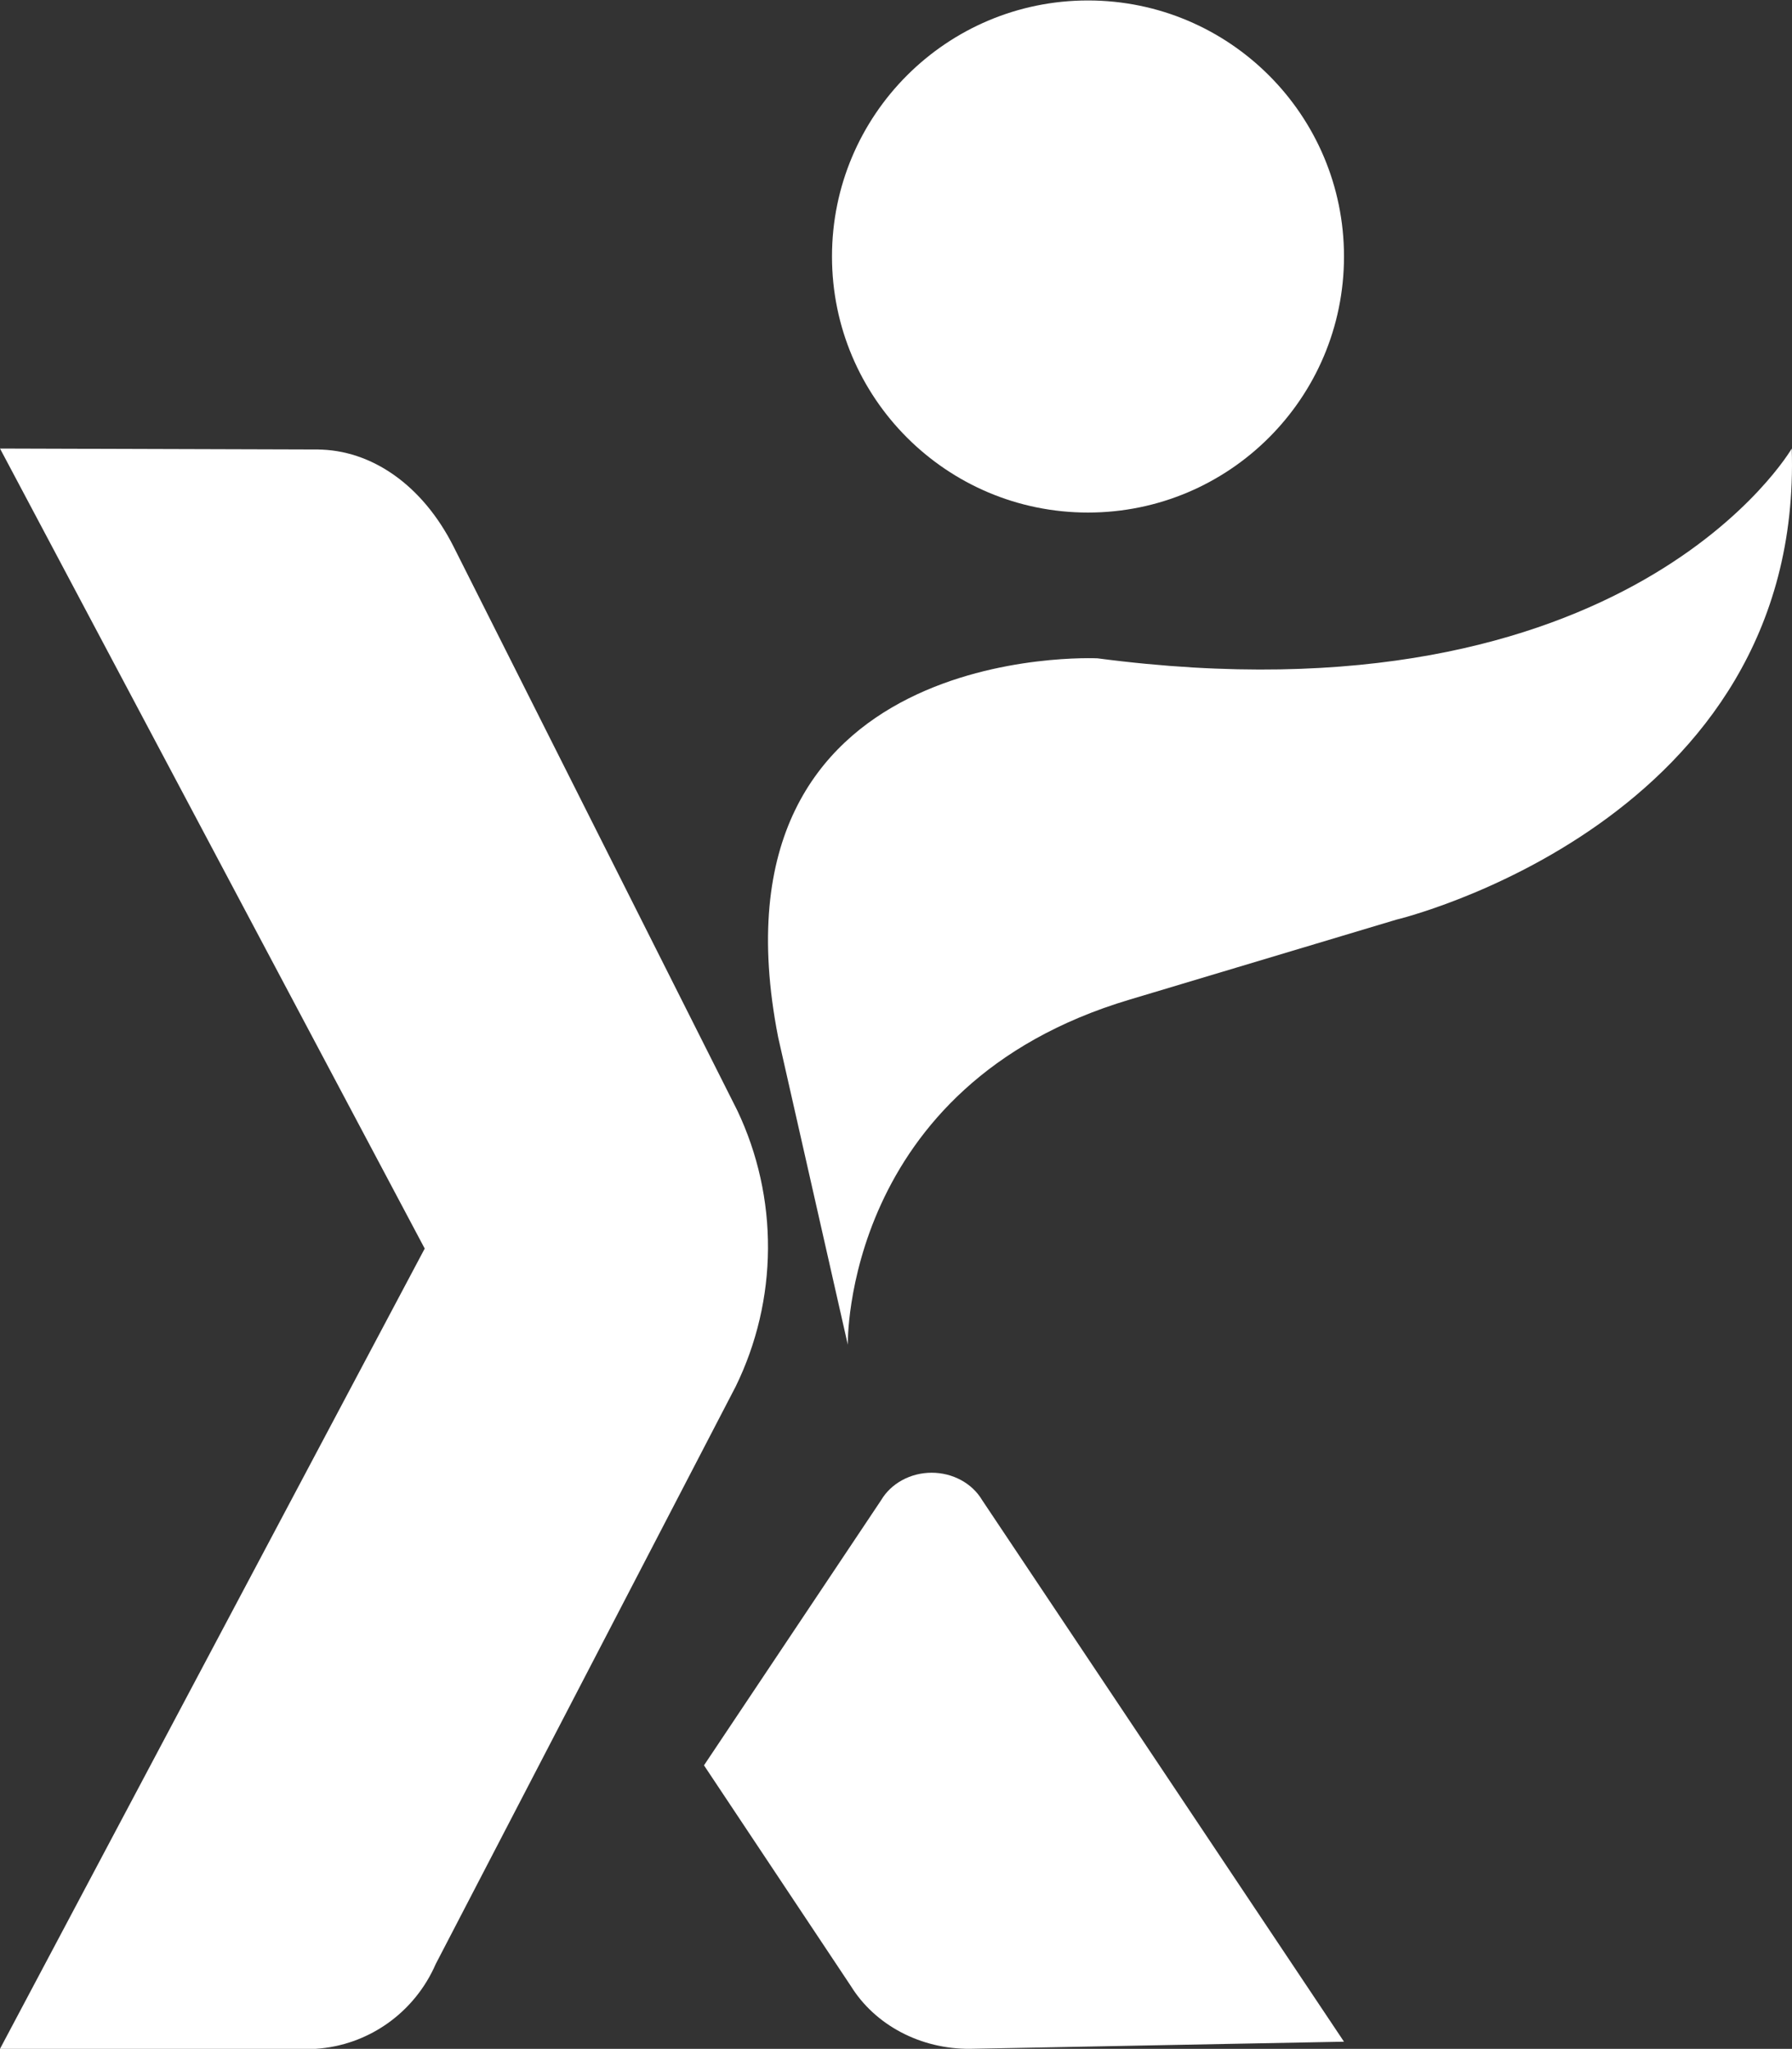
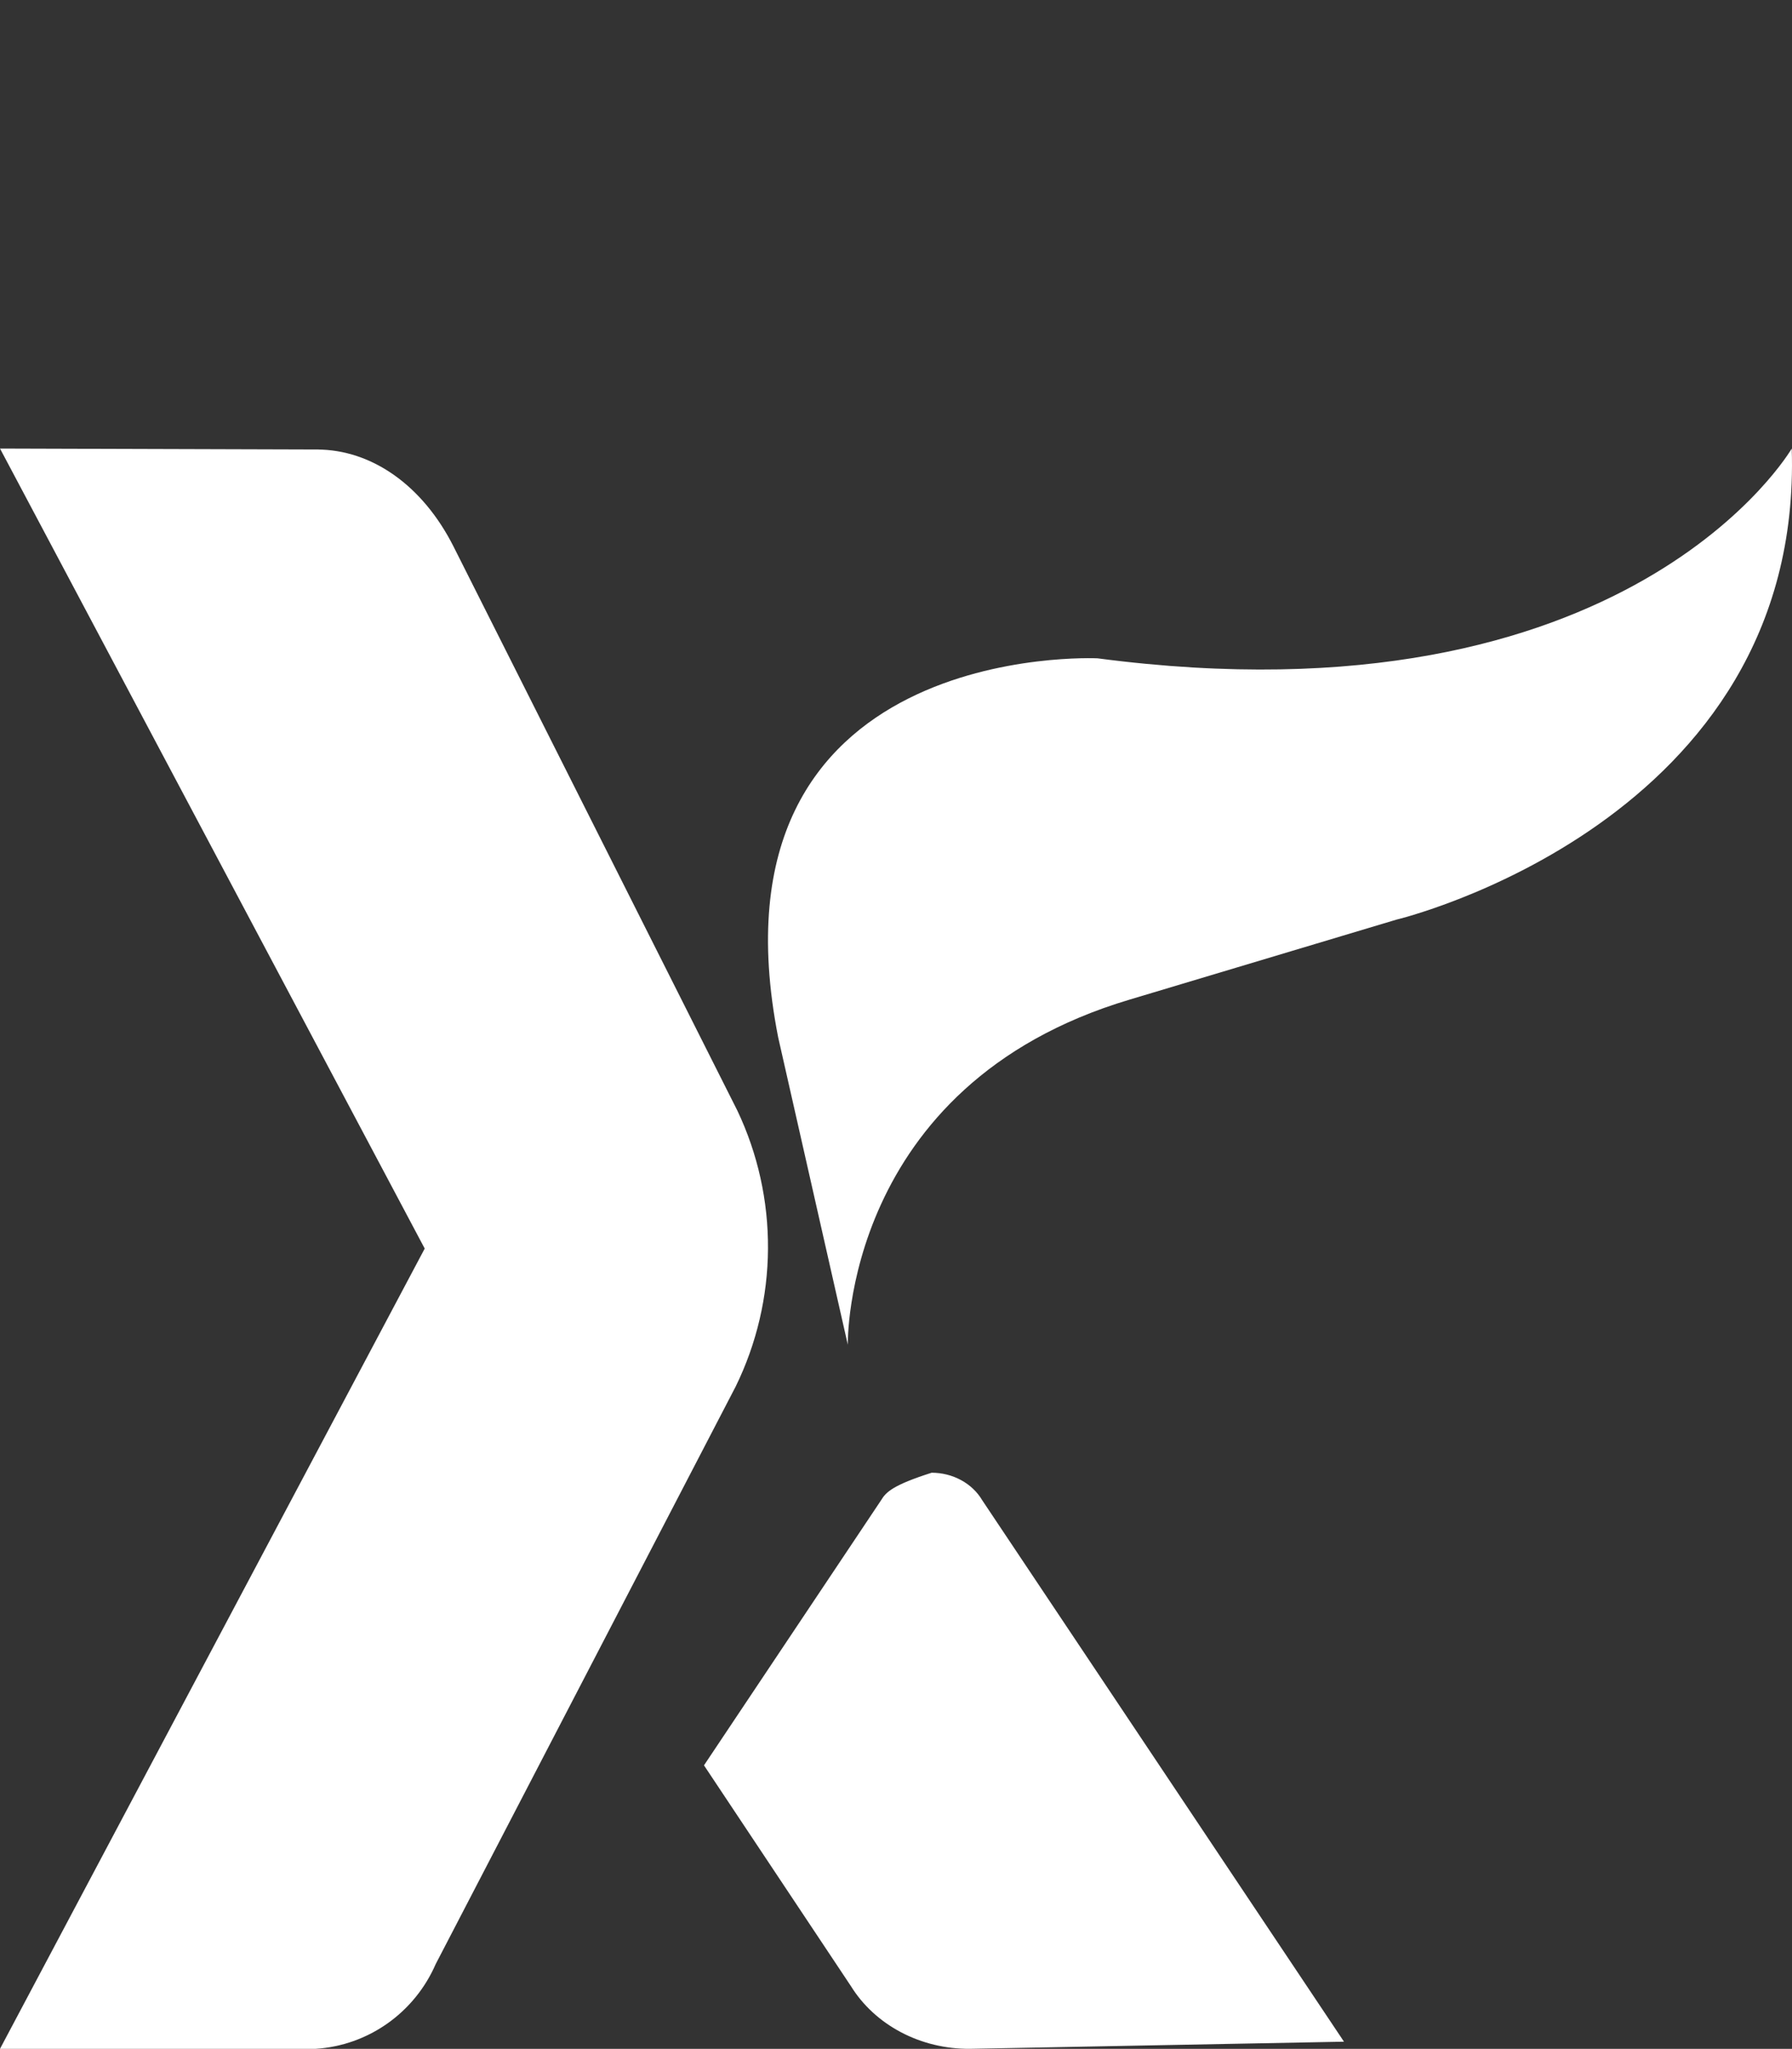
<svg xmlns="http://www.w3.org/2000/svg" width="566" height="647" viewBox="0 0 566 647" fill="none">
  <rect x="0" y="0" width="566" height="647" fill="#333333" stroke="none" />
  <path d="M267.777 424.643C267.777 424.643 266.096 342.656 356.876 315.64L441.005 290.426C441.005 290.426 569.648 259.808 565.92 141.644C565.92 141.644 514.756 229.973 346.643 207.891C346.643 207.891 221.144 201.783 245.776 327.543L267.777 424.643Z" fill="white" />
-   <path d="M343.64 161.858C388.296 161.858 424.497 125.657 424.497 81.001C424.497 36.345 388.296 0.144 343.64 0.144C298.984 0.144 262.783 36.345 262.783 81.001C262.783 125.657 298.984 161.858 343.64 161.858Z" fill="white" />
  <path d="M0 141.644L134.144 394.283L0 646.999H99.736C107.878 646.472 115.719 643.693 122.402 638.967C129.085 634.242 134.353 627.75 137.63 620.204L232.365 437.844C238.987 424.314 242.477 409.439 242.569 394.345C242.661 379.251 239.353 364.334 232.895 350.722L143.238 172.573C133.462 153.204 117.319 141.95 100.04 141.95L0 141.644Z" fill="white" />
-   <path d="M222.354 557.475L268.774 627.217C272.525 633.264 277.985 638.288 284.588 641.766C291.191 645.244 298.697 647.051 306.326 646.997L424.496 644.743L310.241 473.77C308.691 471.141 306.386 468.943 303.572 467.412C300.758 465.88 297.541 465.071 294.262 465.071C290.983 465.071 287.766 465.88 284.952 467.412C282.138 468.943 279.833 471.141 278.282 473.77L222.354 557.475Z" fill="white" />
+   <path d="M222.354 557.475L268.774 627.217C272.525 633.264 277.985 638.288 284.588 641.766C291.191 645.244 298.697 647.051 306.326 646.997L424.496 644.743L310.241 473.77C308.691 471.141 306.386 468.943 303.572 467.412C300.758 465.88 297.541 465.071 294.262 465.071C282.138 468.943 279.833 471.141 278.282 473.77L222.354 557.475Z" fill="white" />
</svg>